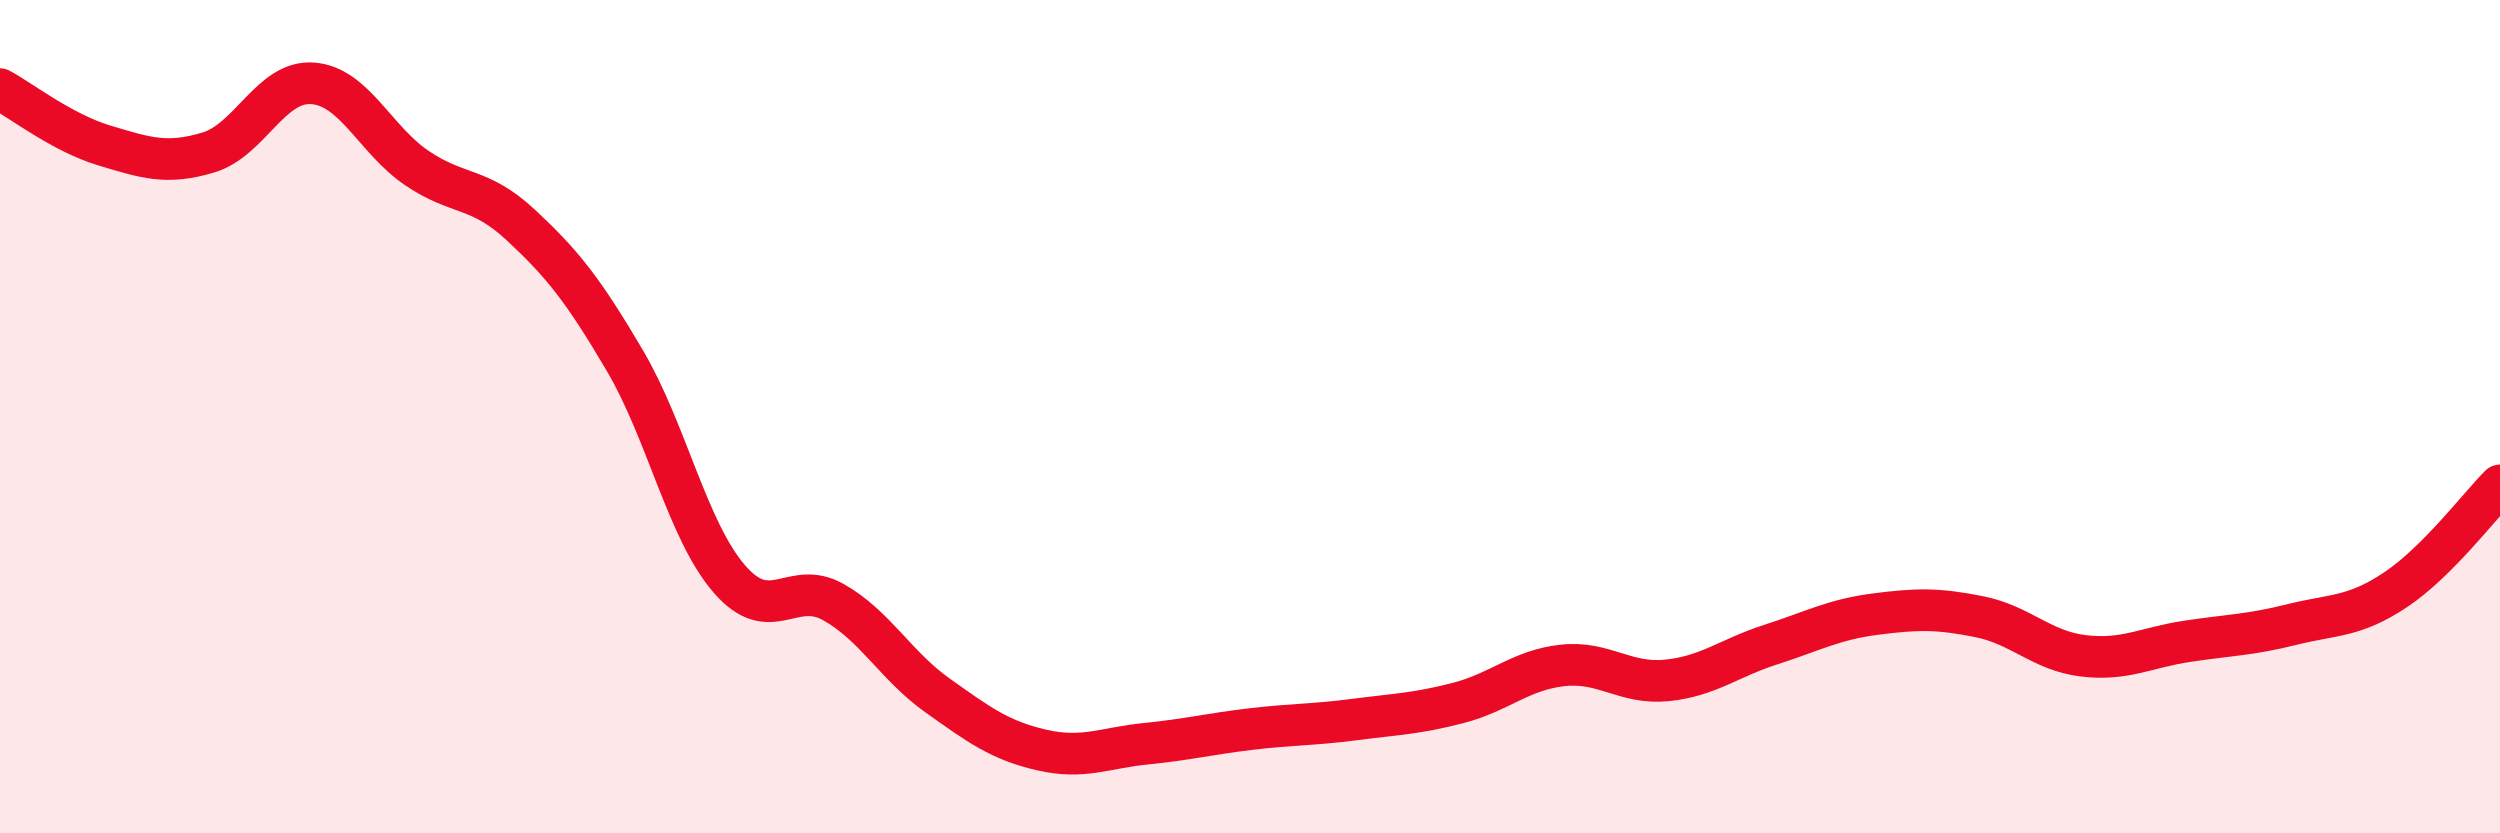
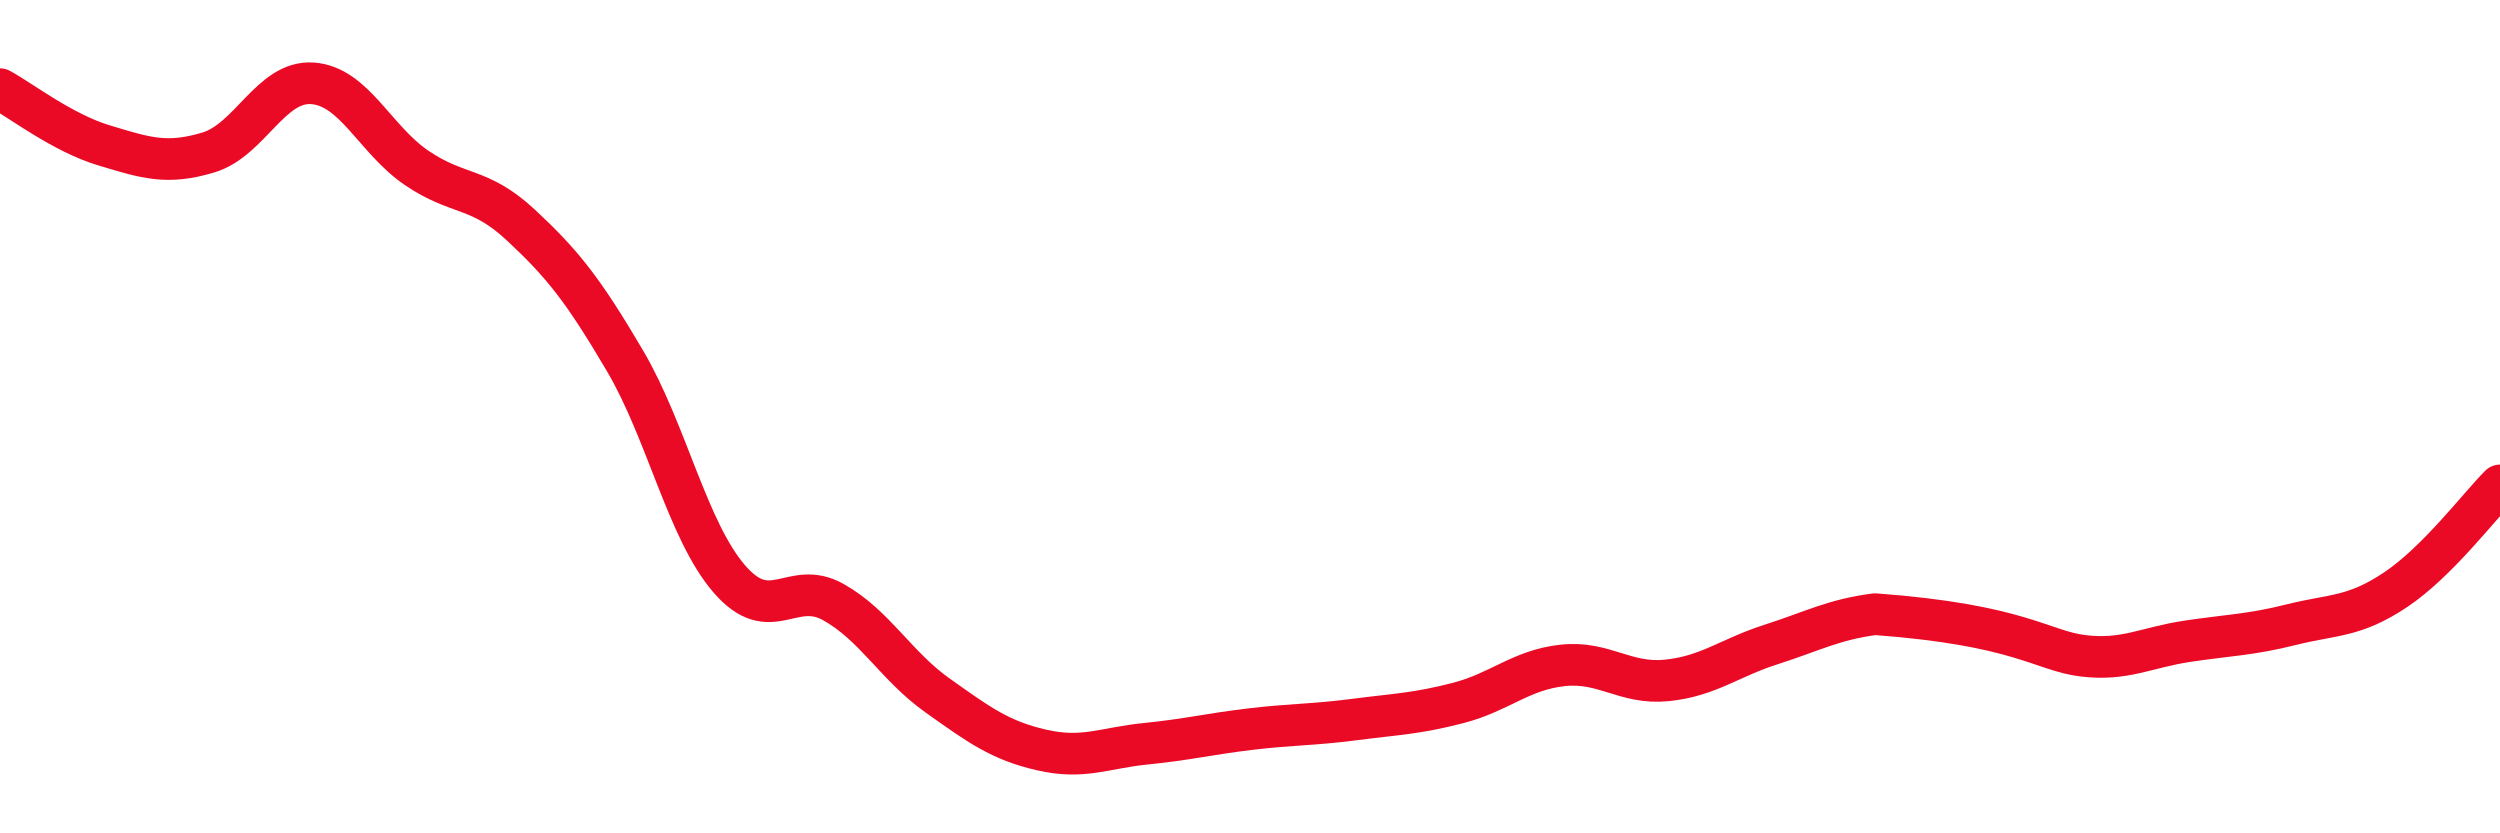
<svg xmlns="http://www.w3.org/2000/svg" width="60" height="20" viewBox="0 0 60 20">
-   <path d="M 0,2.14 C 0.5,2.41 1.5,3.19 2.5,3.49 C 3.5,3.79 4,3.96 5,3.66 C 6,3.36 6.5,1.93 7.5,2 C 8.5,2.07 9,3.35 10,4.03 C 11,4.71 11.5,4.47 12.5,5.4 C 13.5,6.33 14,6.96 15,8.66 C 16,10.36 16.5,12.73 17.5,13.89 C 18.5,15.05 19,13.89 20,14.45 C 21,15.01 21.5,15.98 22.5,16.69 C 23.5,17.4 24,17.77 25,18 C 26,18.23 26.5,17.95 27.5,17.85 C 28.5,17.75 29,17.62 30,17.5 C 31,17.38 31.5,17.4 32.5,17.27 C 33.5,17.14 34,17.13 35,16.87 C 36,16.61 36.5,16.08 37.5,15.97 C 38.5,15.86 39,16.43 40,16.33 C 41,16.23 41.5,15.79 42.5,15.47 C 43.5,15.15 44,14.87 45,14.74 C 46,14.61 46.5,14.6 47.5,14.8 C 48.5,15 49,15.62 50,15.74 C 51,15.86 51.5,15.54 52.5,15.39 C 53.5,15.24 54,15.24 55,14.99 C 56,14.74 56.5,14.82 57.5,14.15 C 58.5,13.48 59.5,12.15 60,11.65L60 20L0 20Z" fill="#EB0A25" opacity="0.1" stroke-linecap="round" stroke-linejoin="round" />
-   <path d="M 0,2.14 C 0.5,2.41 1.5,3.19 2.5,3.49 C 3.5,3.79 4,3.96 5,3.66 C 6,3.36 6.5,1.93 7.5,2 C 8.5,2.07 9,3.35 10,4.03 C 11,4.71 11.5,4.47 12.5,5.4 C 13.5,6.33 14,6.96 15,8.66 C 16,10.36 16.5,12.73 17.5,13.89 C 18.5,15.05 19,13.89 20,14.45 C 21,15.01 21.5,15.98 22.5,16.69 C 23.5,17.4 24,17.77 25,18 C 26,18.23 26.5,17.95 27.5,17.85 C 28.5,17.75 29,17.62 30,17.5 C 31,17.38 31.5,17.4 32.5,17.27 C 33.5,17.14 34,17.13 35,16.87 C 36,16.61 36.5,16.08 37.5,15.97 C 38.5,15.86 39,16.43 40,16.33 C 41,16.23 41.5,15.79 42.5,15.47 C 43.5,15.15 44,14.87 45,14.74 C 46,14.61 46.5,14.6 47.5,14.8 C 48.5,15 49,15.62 50,15.74 C 51,15.86 51.5,15.54 52.5,15.39 C 53.5,15.24 54,15.24 55,14.99 C 56,14.74 56.5,14.82 57.5,14.15 C 58.5,13.48 59.5,12.15 60,11.65" stroke="#EB0A25" stroke-width="1" fill="none" stroke-linecap="round" stroke-linejoin="round" />
+   <path d="M 0,2.14 C 0.5,2.41 1.5,3.19 2.5,3.49 C 3.5,3.79 4,3.96 5,3.66 C 6,3.36 6.5,1.93 7.5,2 C 8.5,2.07 9,3.35 10,4.03 C 11,4.71 11.5,4.47 12.5,5.4 C 13.5,6.33 14,6.96 15,8.66 C 16,10.36 16.5,12.73 17.5,13.89 C 18.5,15.05 19,13.89 20,14.45 C 21,15.01 21.5,15.98 22.5,16.69 C 23.5,17.4 24,17.77 25,18 C 26,18.23 26.5,17.95 27.5,17.85 C 28.5,17.75 29,17.62 30,17.5 C 31,17.38 31.5,17.4 32.5,17.27 C 33.5,17.14 34,17.13 35,16.87 C 36,16.61 36.5,16.08 37.5,15.97 C 38.5,15.86 39,16.43 40,16.33 C 41,16.23 41.5,15.79 42.5,15.47 C 43.5,15.15 44,14.87 45,14.74 C 48.5,15 49,15.62 50,15.74 C 51,15.86 51.5,15.54 52.5,15.39 C 53.5,15.24 54,15.24 55,14.99 C 56,14.74 56.5,14.82 57.5,14.15 C 58.5,13.48 59.5,12.15 60,11.65" stroke="#EB0A25" stroke-width="1" fill="none" stroke-linecap="round" stroke-linejoin="round" />
</svg>